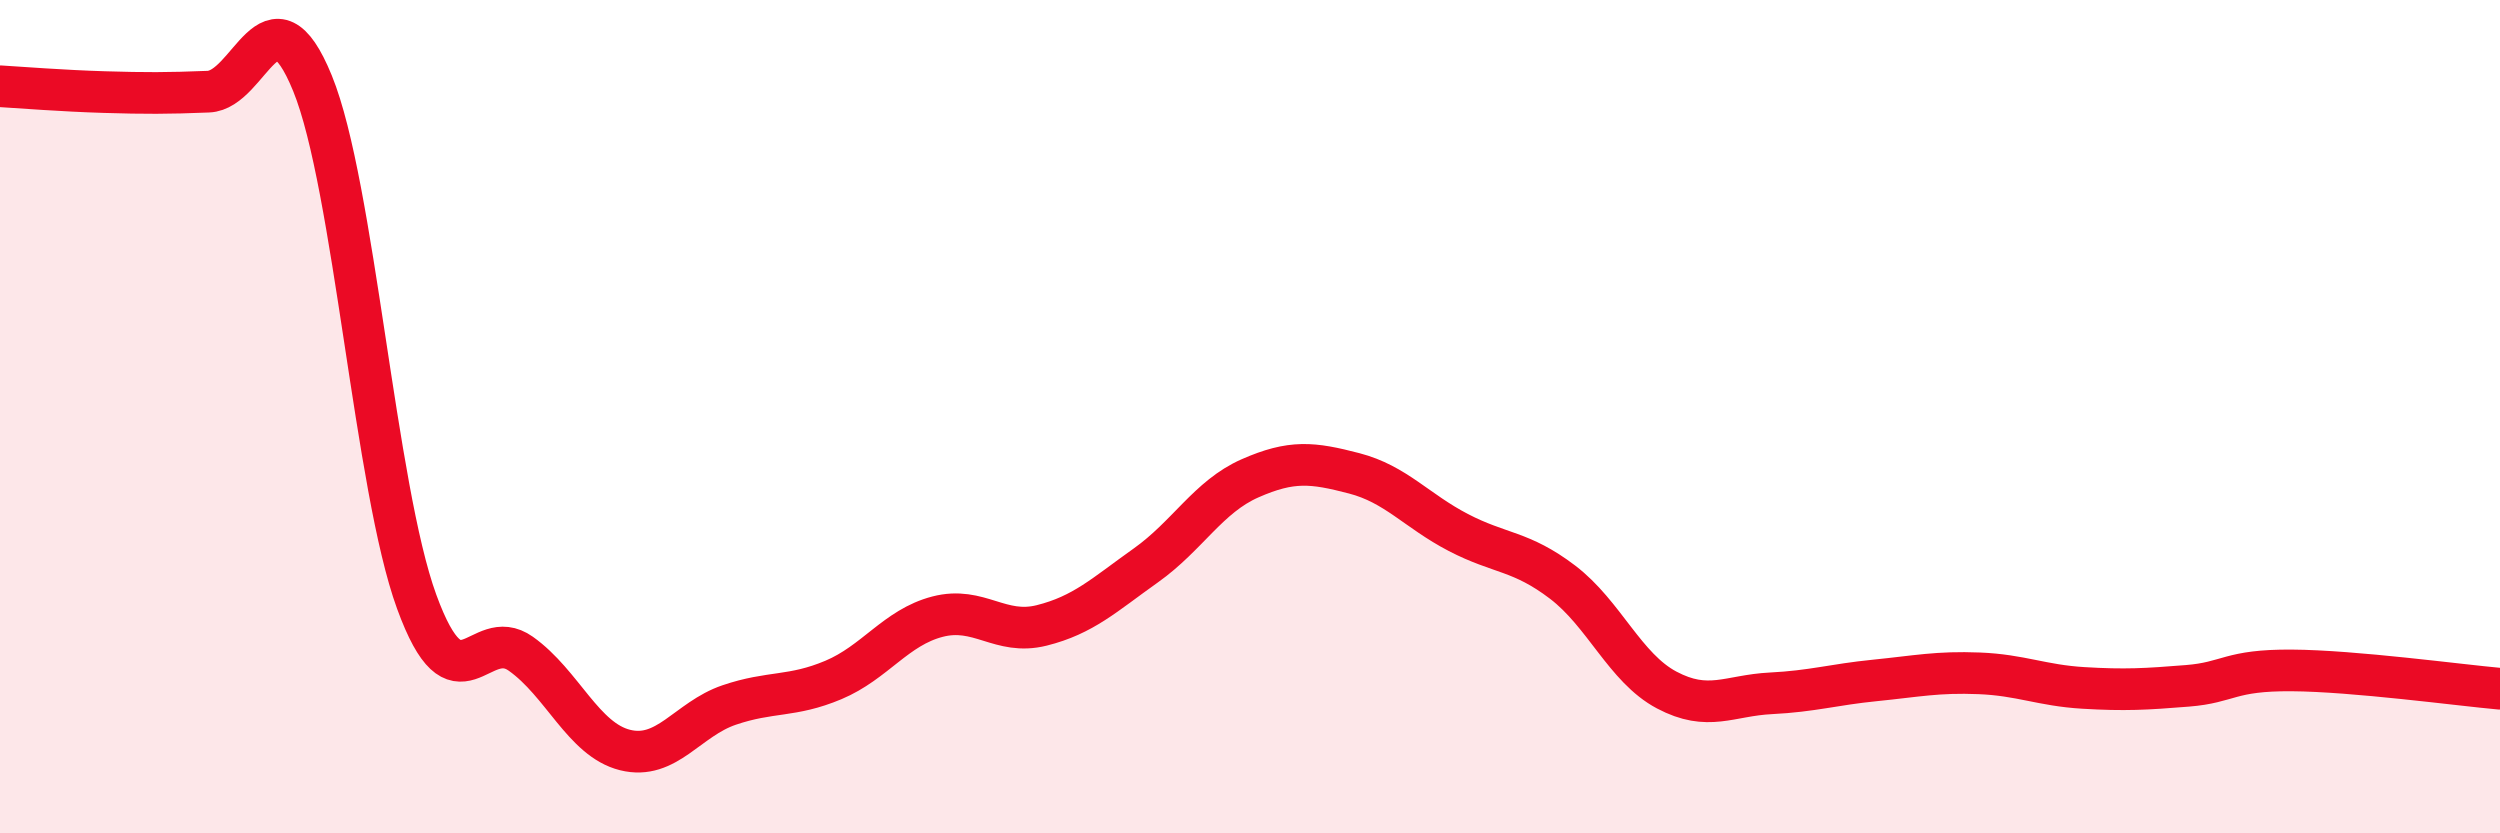
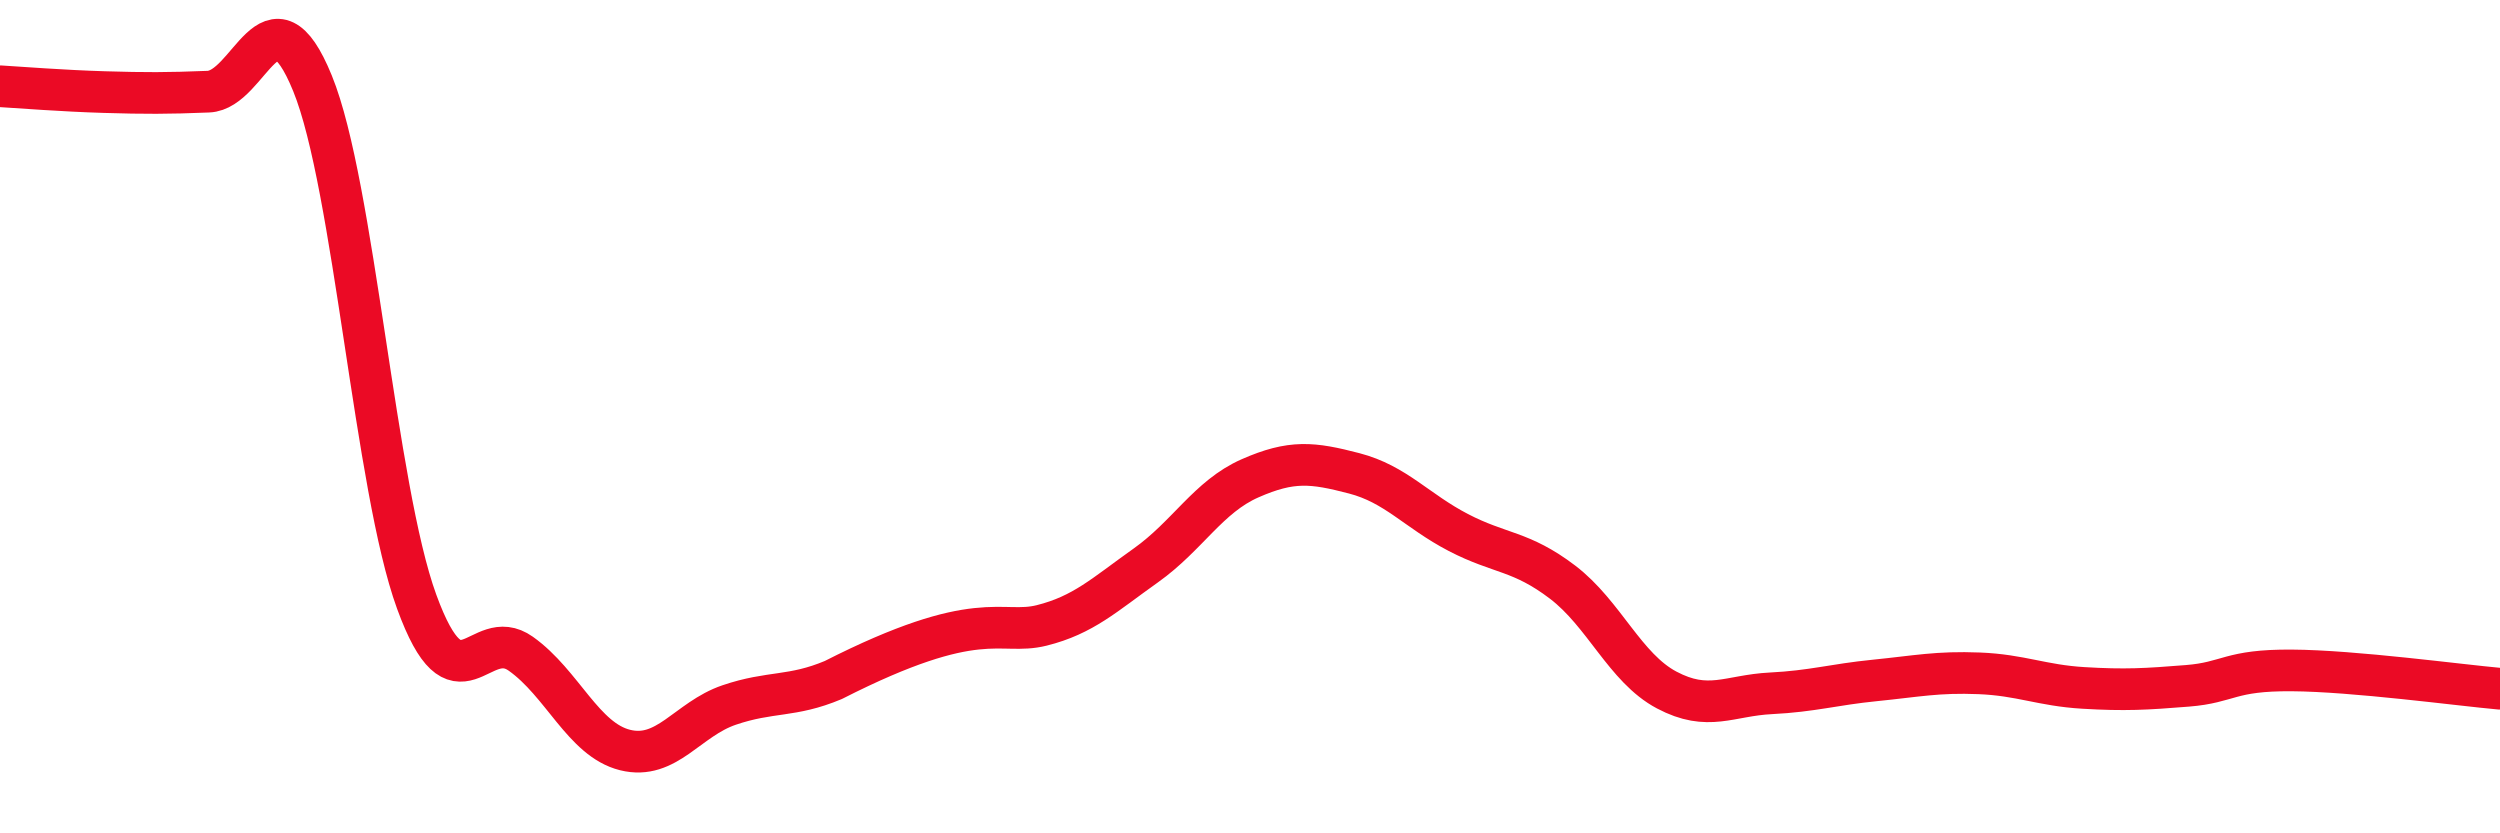
<svg xmlns="http://www.w3.org/2000/svg" width="60" height="20" viewBox="0 0 60 20">
-   <path d="M 0,2.07 C 0.5,2.1 1.5,2.18 2.5,2.21 C 3.5,2.24 4,2.24 5,2.2 C 6,2.16 6.5,-0.45 7.5,2 C 8.5,4.45 9,11.7 10,14.44 C 11,17.18 11.5,14.98 12.5,15.69 C 13.5,16.4 14,17.75 15,18 C 16,18.25 16.5,17.26 17.5,16.92 C 18.5,16.58 19,16.74 20,16.32 C 21,15.9 21.5,15.06 22.5,14.8 C 23.5,14.54 24,15.26 25,15.01 C 26,14.76 26.5,14.28 27.5,13.57 C 28.5,12.86 29,11.92 30,11.48 C 31,11.04 31.5,11.1 32.5,11.36 C 33.5,11.62 34,12.26 35,12.78 C 36,13.3 36.5,13.21 37.5,13.97 C 38.5,14.73 39,16.03 40,16.56 C 41,17.09 41.5,16.69 42.5,16.64 C 43.5,16.59 44,16.43 45,16.33 C 46,16.23 46.5,16.12 47.5,16.16 C 48.5,16.2 49,16.45 50,16.51 C 51,16.57 51.5,16.54 52.5,16.46 C 53.5,16.38 53.5,16.08 55,16.09 C 56.5,16.1 59,16.44 60,16.53L60 20L0 20Z" fill="#EB0A25" opacity="0.1" stroke-linecap="round" stroke-linejoin="round" />
-   <path d="M 0,2.07 C 0.5,2.1 1.5,2.18 2.5,2.21 C 3.5,2.24 4,2.24 5,2.2 C 6,2.16 6.5,-0.45 7.5,2 C 8.5,4.45 9,11.7 10,14.44 C 11,17.18 11.5,14.98 12.5,15.69 C 13.5,16.4 14,17.75 15,18 C 16,18.25 16.5,17.26 17.5,16.92 C 18.5,16.58 19,16.74 20,16.32 C 21,15.9 21.5,15.06 22.5,14.8 C 23.5,14.54 24,15.26 25,15.01 C 26,14.76 26.5,14.28 27.5,13.57 C 28.5,12.86 29,11.92 30,11.48 C 31,11.04 31.5,11.1 32.5,11.36 C 33.5,11.62 34,12.26 35,12.78 C 36,13.3 36.5,13.21 37.5,13.97 C 38.5,14.73 39,16.03 40,16.56 C 41,17.09 41.5,16.69 42.5,16.64 C 43.5,16.59 44,16.43 45,16.33 C 46,16.23 46.5,16.12 47.5,16.16 C 48.5,16.2 49,16.45 50,16.51 C 51,16.57 51.5,16.54 52.5,16.46 C 53.5,16.38 53.5,16.08 55,16.09 C 56.5,16.1 59,16.44 60,16.53" stroke="#EB0A25" stroke-width="1" fill="none" stroke-linecap="round" stroke-linejoin="round" />
+   <path d="M 0,2.07 C 0.5,2.1 1.5,2.18 2.5,2.21 C 3.5,2.24 4,2.24 5,2.2 C 6,2.16 6.5,-0.45 7.5,2 C 8.5,4.45 9,11.7 10,14.44 C 11,17.18 11.5,14.98 12.5,15.69 C 13.5,16.4 14,17.75 15,18 C 16,18.25 16.5,17.26 17.5,16.92 C 18.5,16.58 19,16.74 20,16.32 C 23.5,14.54 24,15.26 25,15.01 C 26,14.76 26.5,14.28 27.5,13.57 C 28.5,12.86 29,11.92 30,11.48 C 31,11.04 31.5,11.1 32.5,11.36 C 33.5,11.62 34,12.26 35,12.78 C 36,13.3 36.5,13.21 37.5,13.97 C 38.5,14.73 39,16.03 40,16.56 C 41,17.09 41.5,16.69 42.5,16.64 C 43.5,16.59 44,16.43 45,16.33 C 46,16.23 46.5,16.12 47.5,16.16 C 48.5,16.2 49,16.45 50,16.51 C 51,16.57 51.5,16.54 52.5,16.46 C 53.5,16.38 53.5,16.08 55,16.09 C 56.5,16.1 59,16.44 60,16.53" stroke="#EB0A25" stroke-width="1" fill="none" stroke-linecap="round" stroke-linejoin="round" />
</svg>